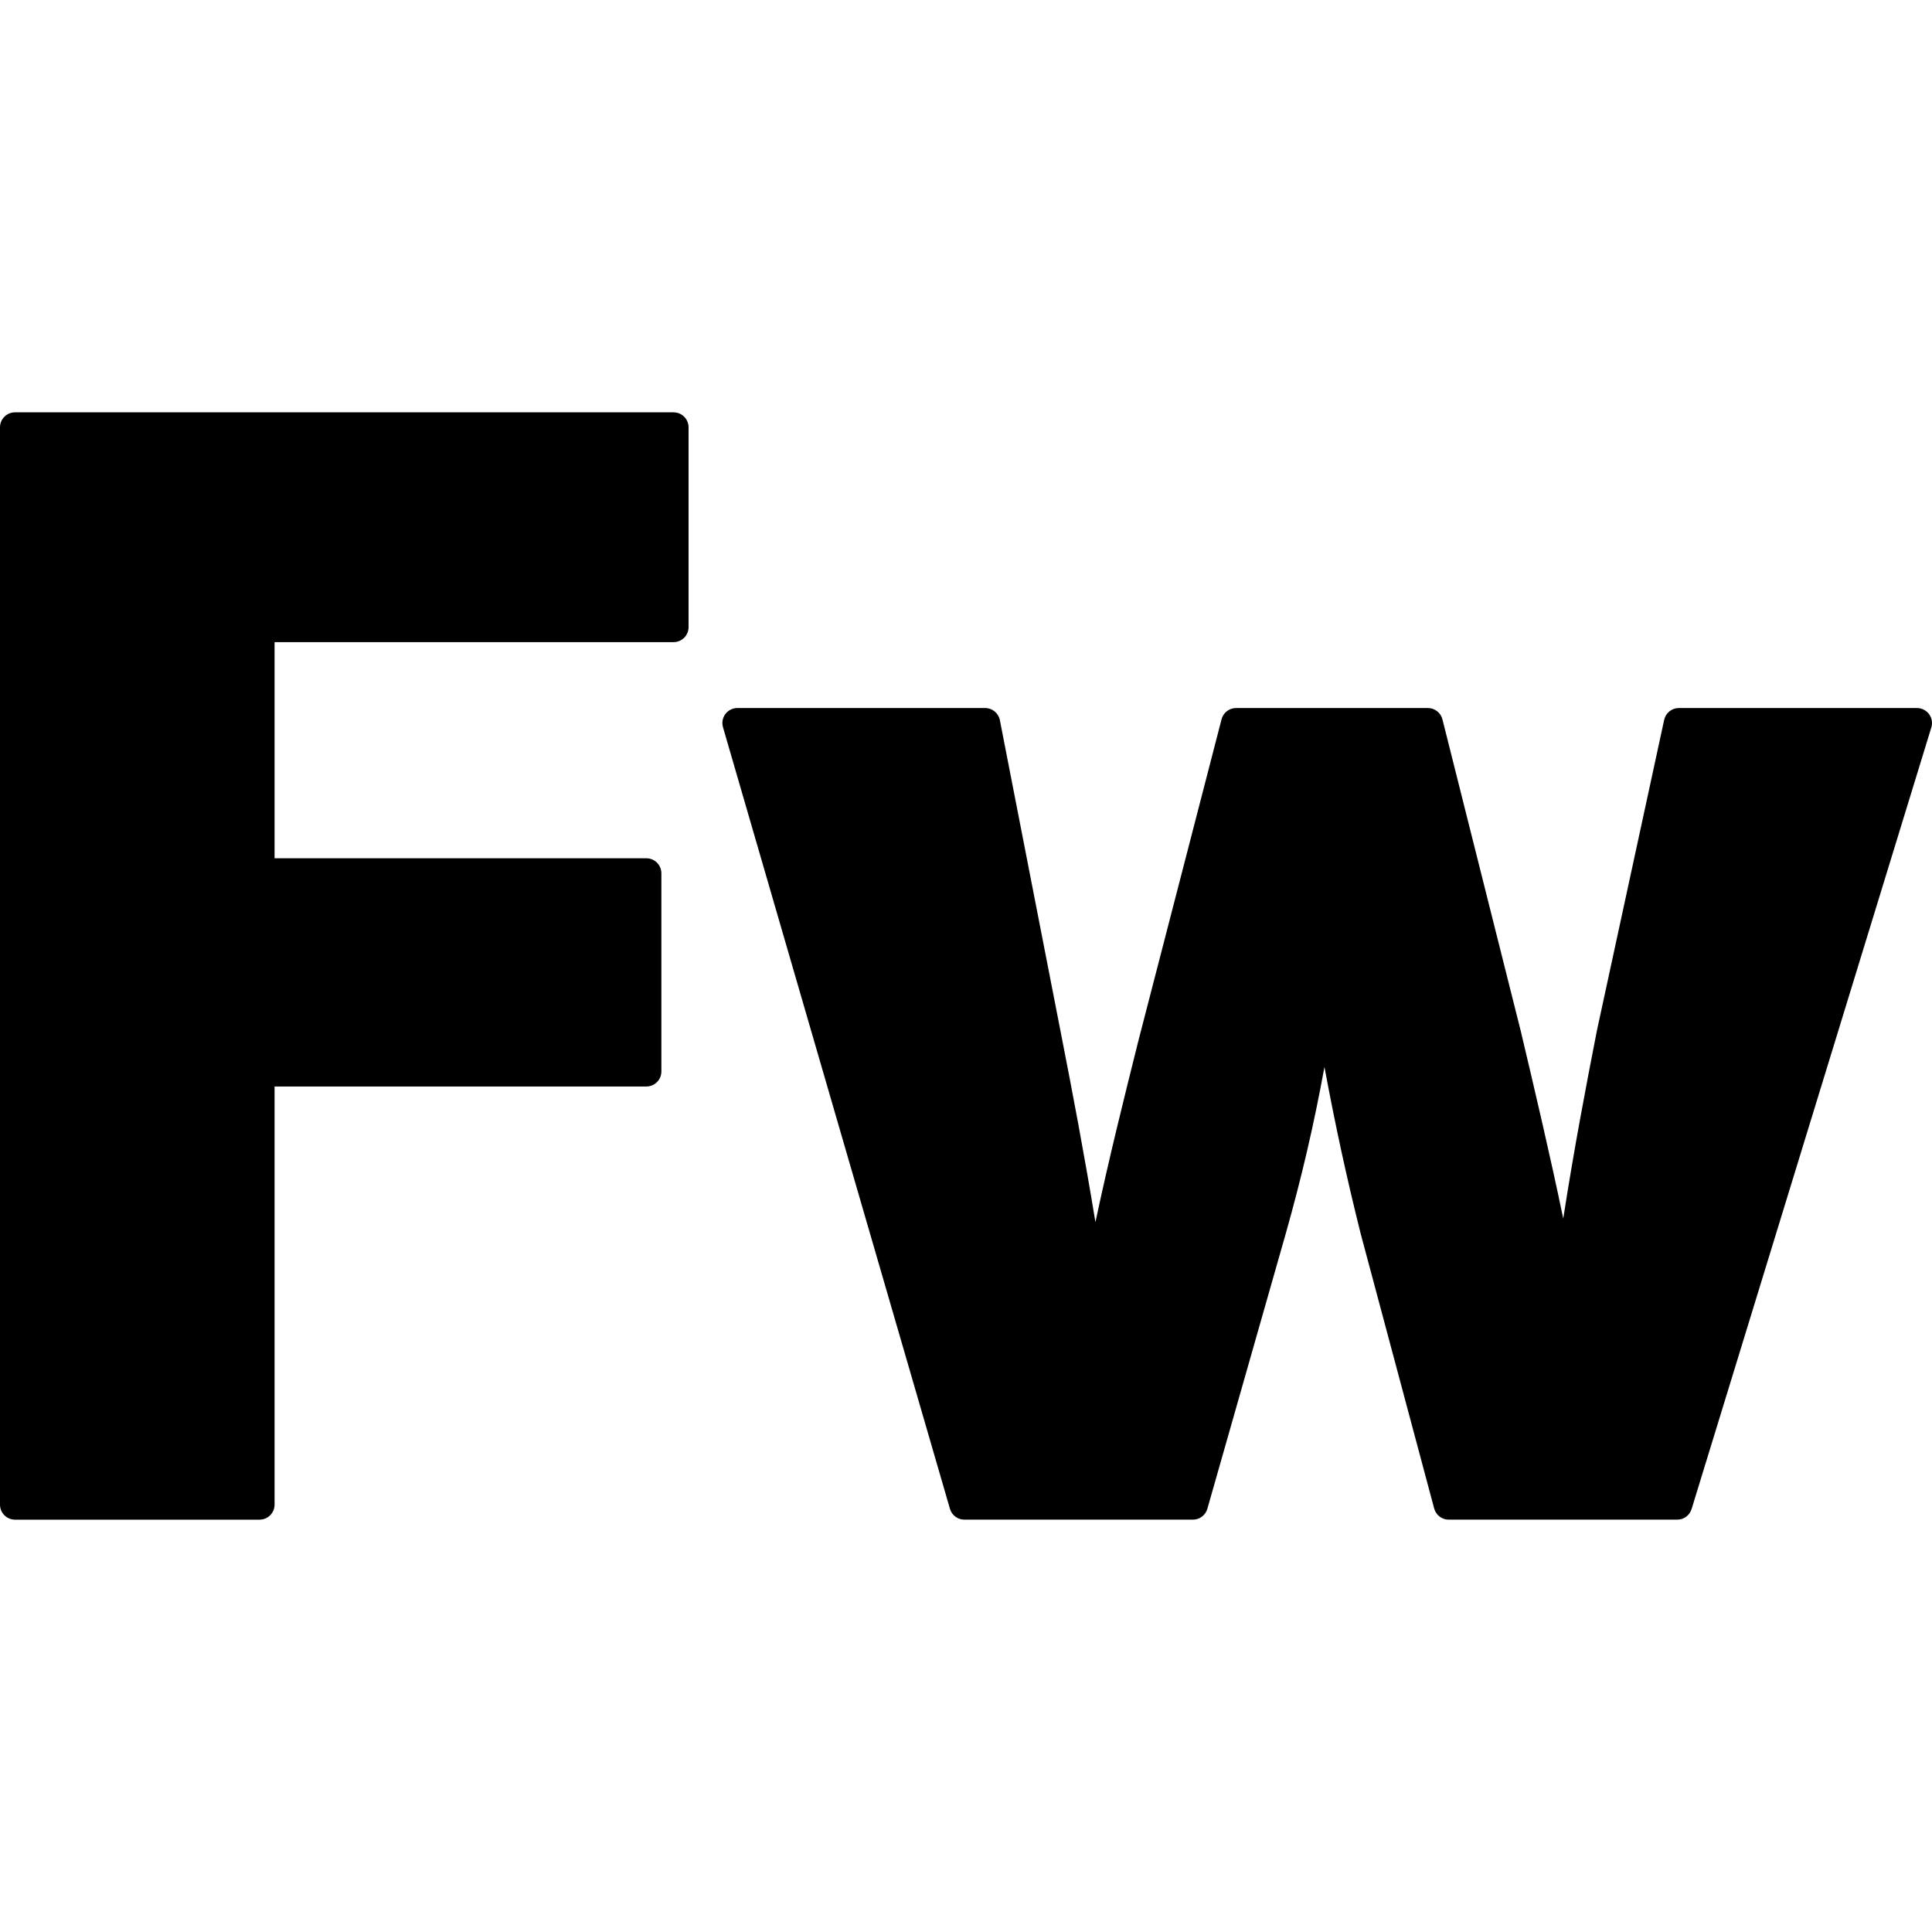
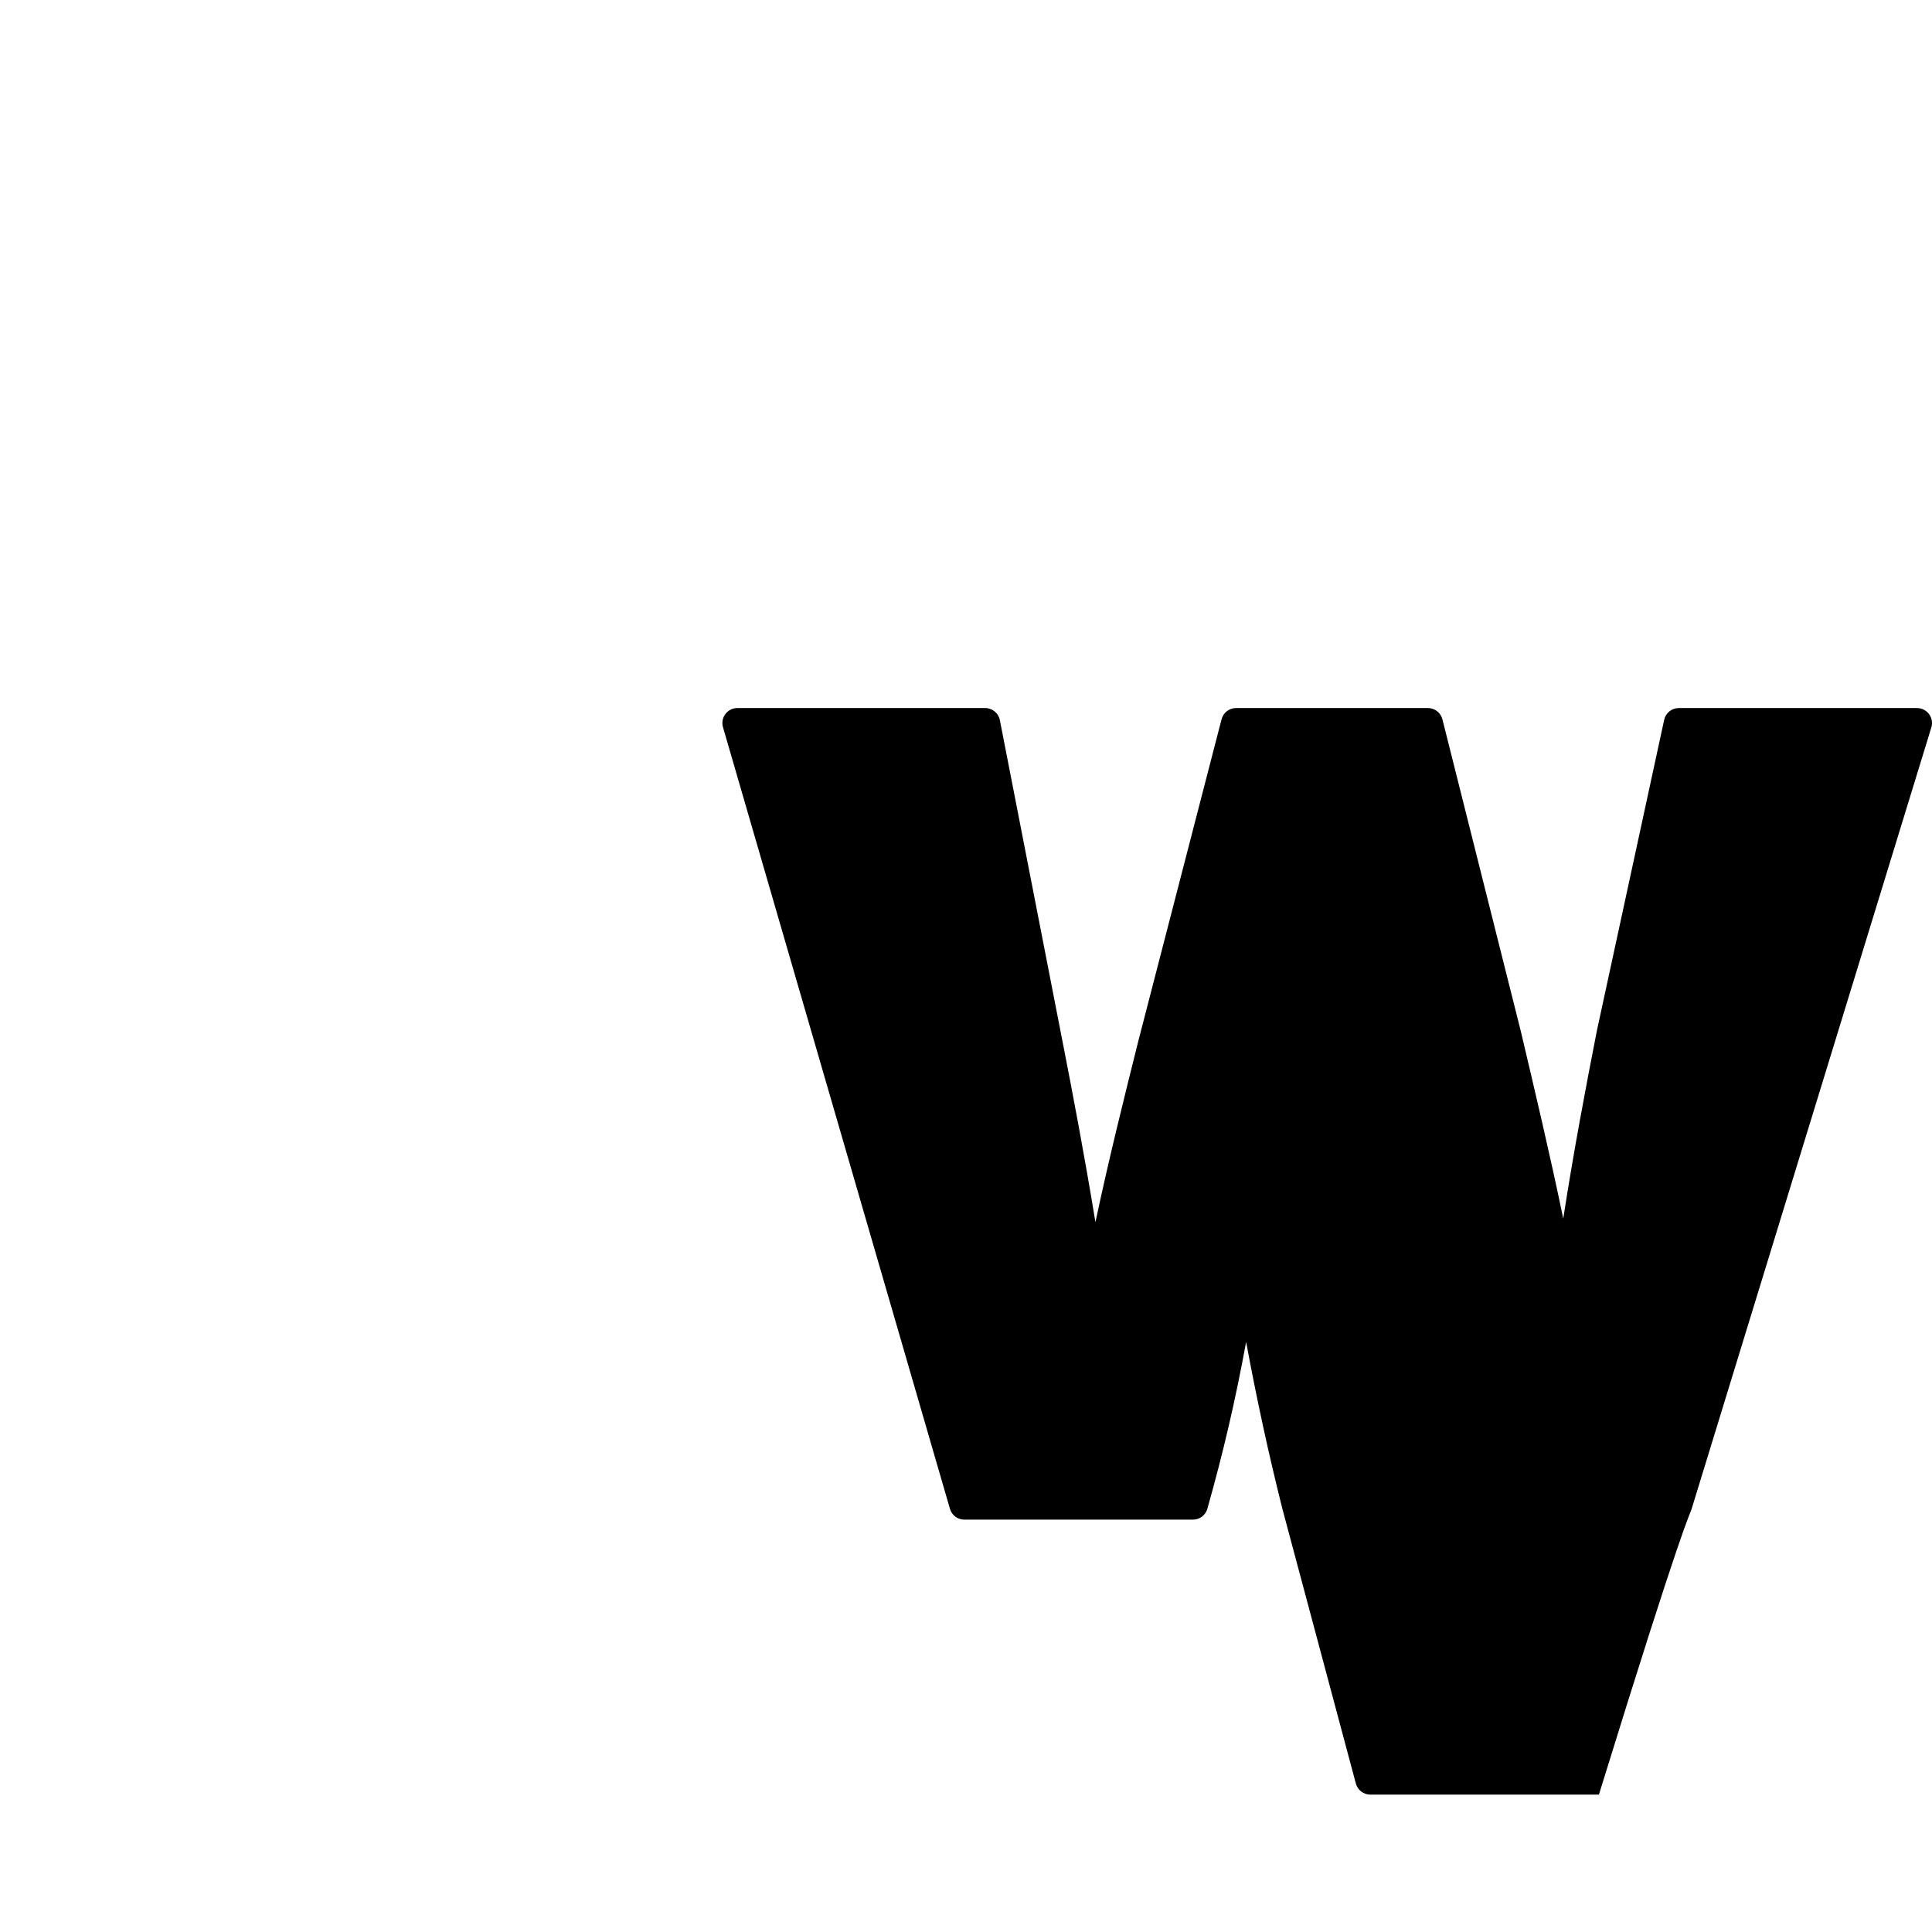
<svg xmlns="http://www.w3.org/2000/svg" fill="#000000" height="800px" width="800px" version="1.1" id="Layer_1" viewBox="0 0 321.877 321.877" xml:space="preserve">
  <g id="XMLID_337_">
-     <path id="XMLID_338_" d="M45.743,250.68v-69.667h61.944c1.381,0,2.5-1.119,2.5-2.5v-33.021c0-1.381-1.119-2.5-2.5-2.5H45.743   v-36.01h66.474c1.381,0,2.5-1.119,2.5-2.5V71.197c0-1.381-1.119-2.5-2.5-2.5H2.5c-1.381,0-2.5,1.119-2.5,2.5V250.68   c0,1.381,1.119,2.5,2.5,2.5h40.743C44.624,253.18,45.743,252.061,45.743,250.68z" />
-     <path id="XMLID_340_" d="M281.824,251.413l39.942-130.219c0.233-0.758,0.092-1.582-0.379-2.219   c-0.472-0.638-1.218-1.014-2.011-1.014h-39.678c-1.177,0-2.194,0.821-2.443,1.971l-11.193,51.708   c-1.86,9.469-3.889,20.197-5.62,31.381c-2.189-10.563-4.66-21.017-7.077-31.242l-13.05-51.928   c-0.279-1.111-1.278-1.891-2.425-1.891h-31.955c-1.14,0-2.135,0.771-2.42,1.874l-13.852,53.544   c-2.341,9.363-4.907,19.625-7.161,30.237c-1.85-11.289-3.862-21.843-5.536-30.376l-10.385-53.258   c-0.23-1.174-1.258-2.021-2.454-2.021h-41.276c-0.786,0-1.527,0.37-1.999,0.999c-0.473,0.628-0.621,1.443-0.401,2.198   l37.814,130.219c0.31,1.068,1.288,1.803,2.4,1.803h38.081c1.117,0,2.099-0.741,2.404-1.815l13.051-45.81   c2.642-9.352,4.692-18.136,6.456-27.792c1.85,9.94,3.729,18.552,6.031,27.758l12.25,45.804c0.292,1.093,1.283,1.854,2.415,1.854   h38.081C280.533,253.18,281.503,252.463,281.824,251.413z" />
+     <path id="XMLID_340_" d="M281.824,251.413l39.942-130.219c0.233-0.758,0.092-1.582-0.379-2.219   c-0.472-0.638-1.218-1.014-2.011-1.014h-39.678c-1.177,0-2.194,0.821-2.443,1.971l-11.193,51.708   c-1.86,9.469-3.889,20.197-5.62,31.381c-2.189-10.563-4.66-21.017-7.077-31.242l-13.05-51.928   c-0.279-1.111-1.278-1.891-2.425-1.891h-31.955c-1.14,0-2.135,0.771-2.42,1.874l-13.852,53.544   c-2.341,9.363-4.907,19.625-7.161,30.237c-1.85-11.289-3.862-21.843-5.536-30.376l-10.385-53.258   c-0.23-1.174-1.258-2.021-2.454-2.021h-41.276c-0.786,0-1.527,0.37-1.999,0.999c-0.473,0.628-0.621,1.443-0.401,2.198   l37.814,130.219c0.31,1.068,1.288,1.803,2.4,1.803h38.081c1.117,0,2.099-0.741,2.404-1.815c2.642-9.352,4.692-18.136,6.456-27.792c1.85,9.94,3.729,18.552,6.031,27.758l12.25,45.804c0.292,1.093,1.283,1.854,2.415,1.854   h38.081C280.533,253.18,281.503,252.463,281.824,251.413z" />
  </g>
</svg>